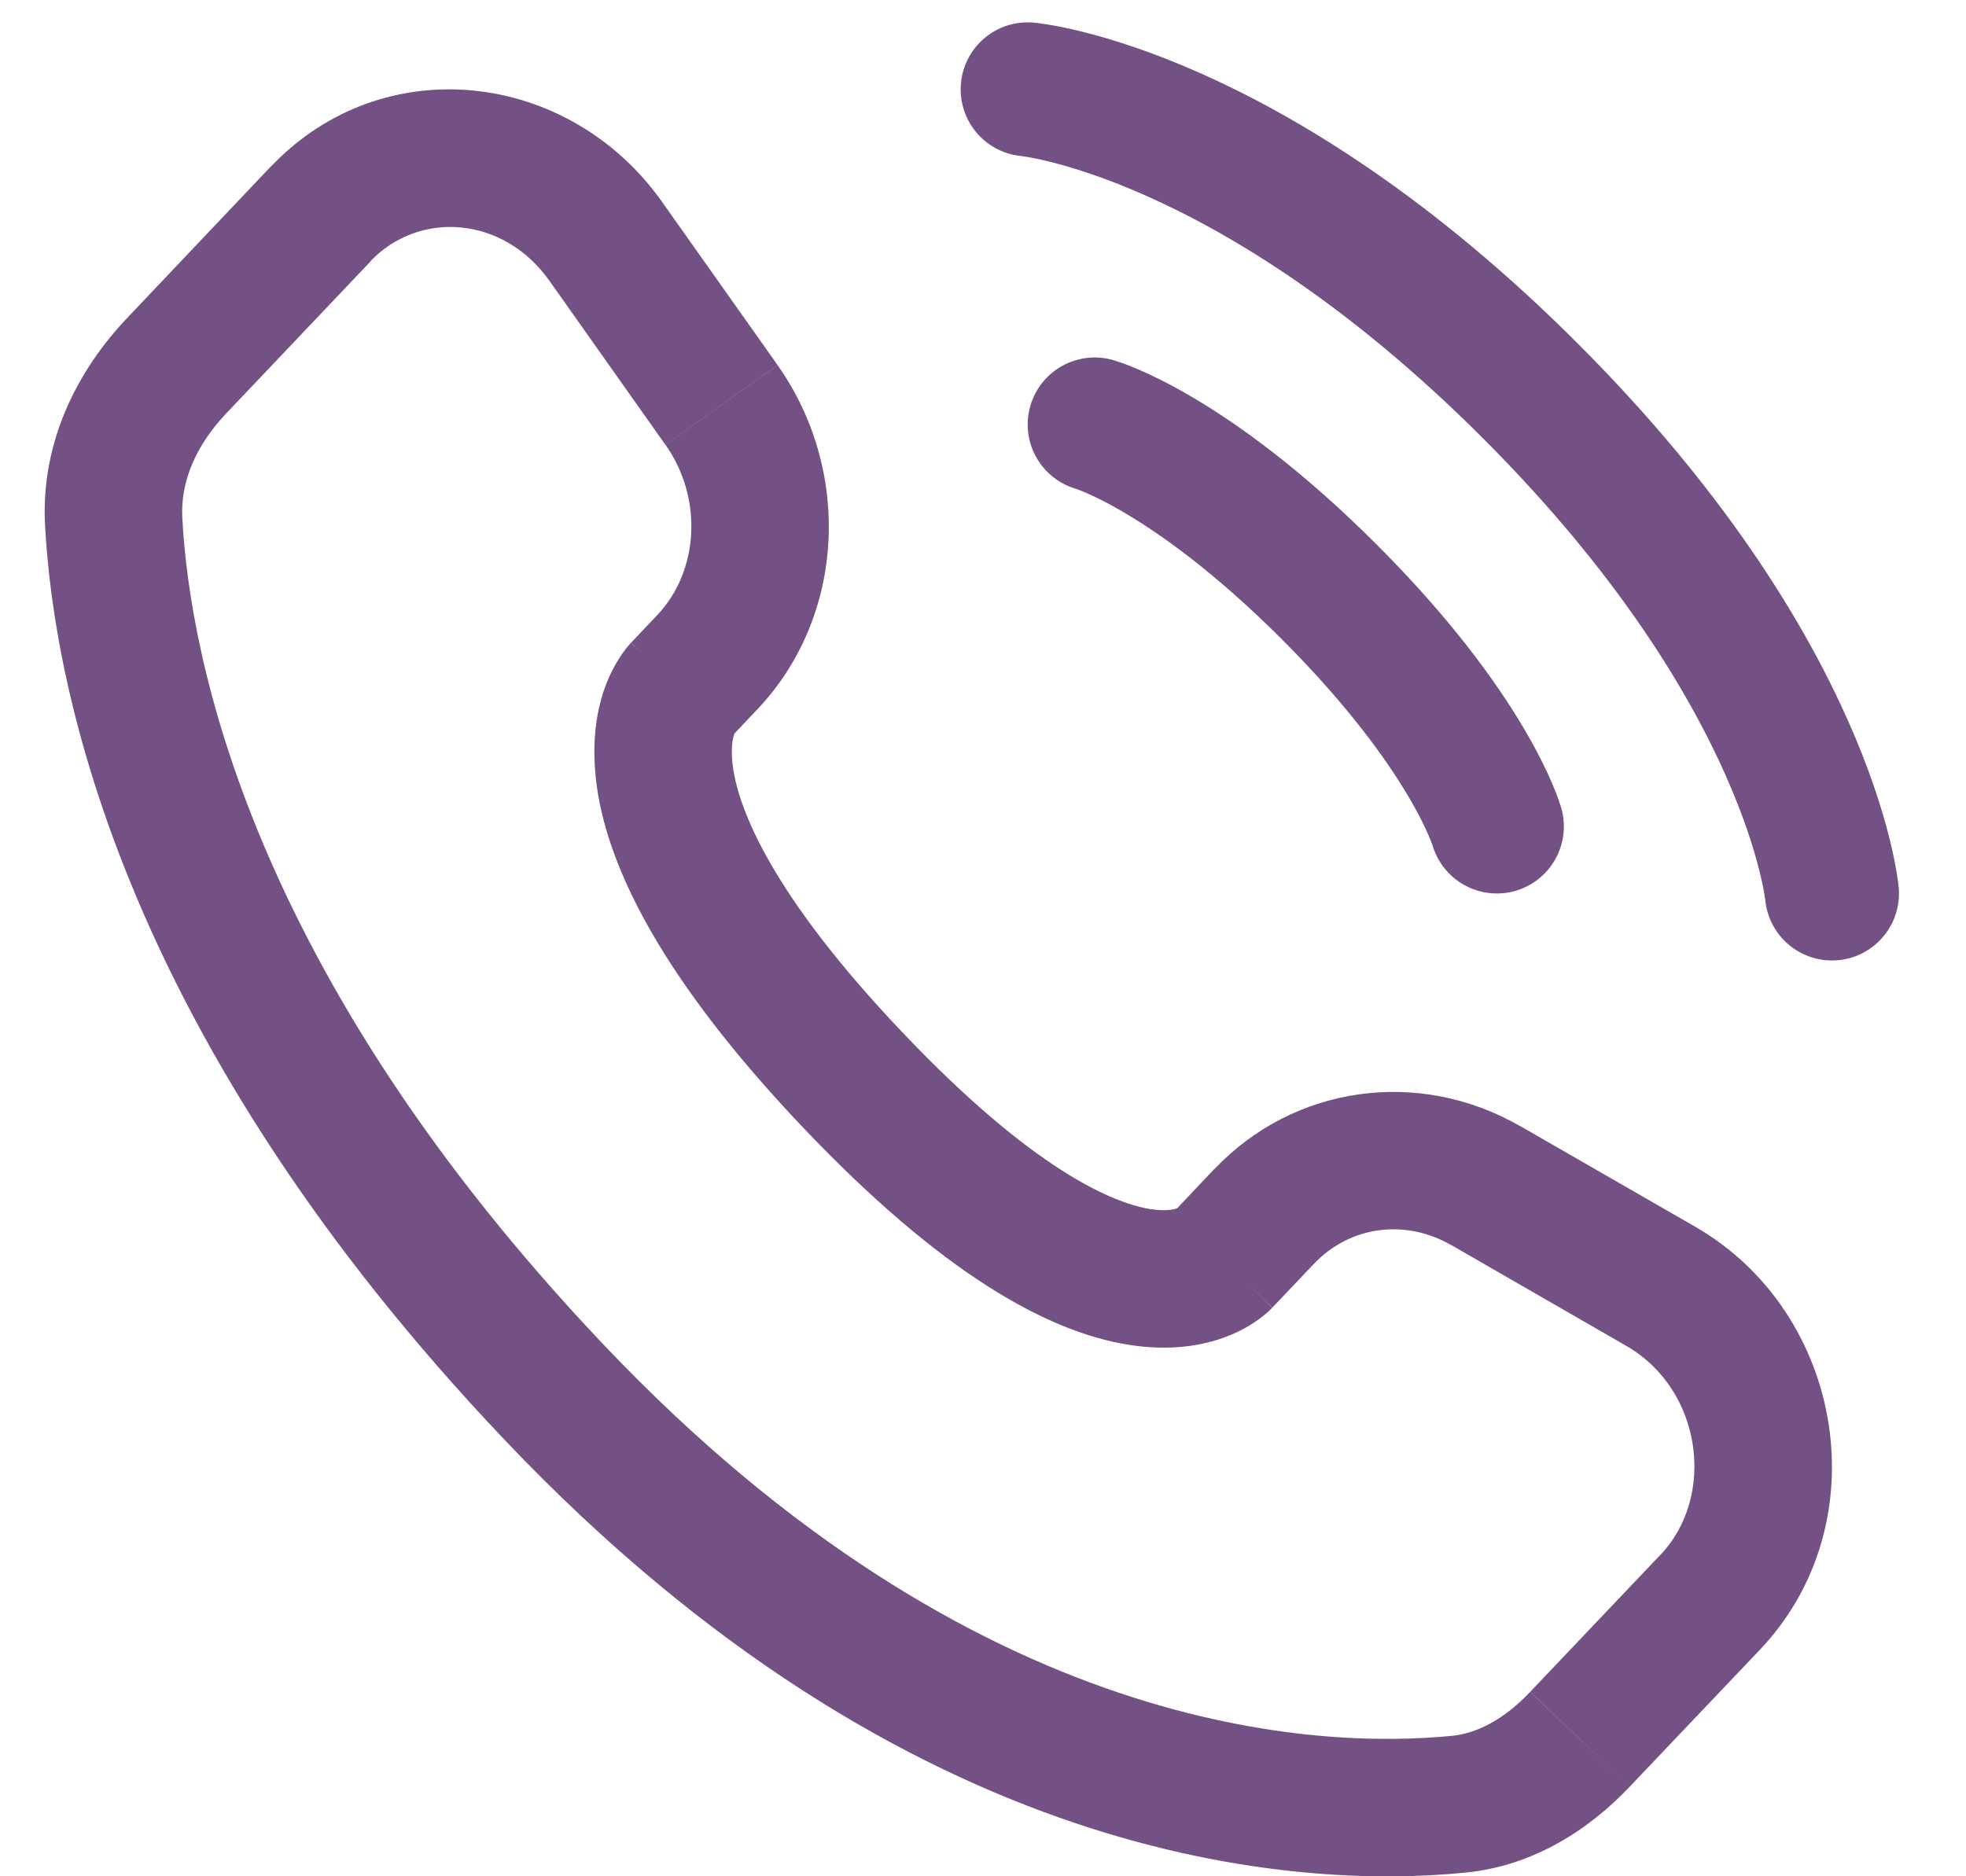
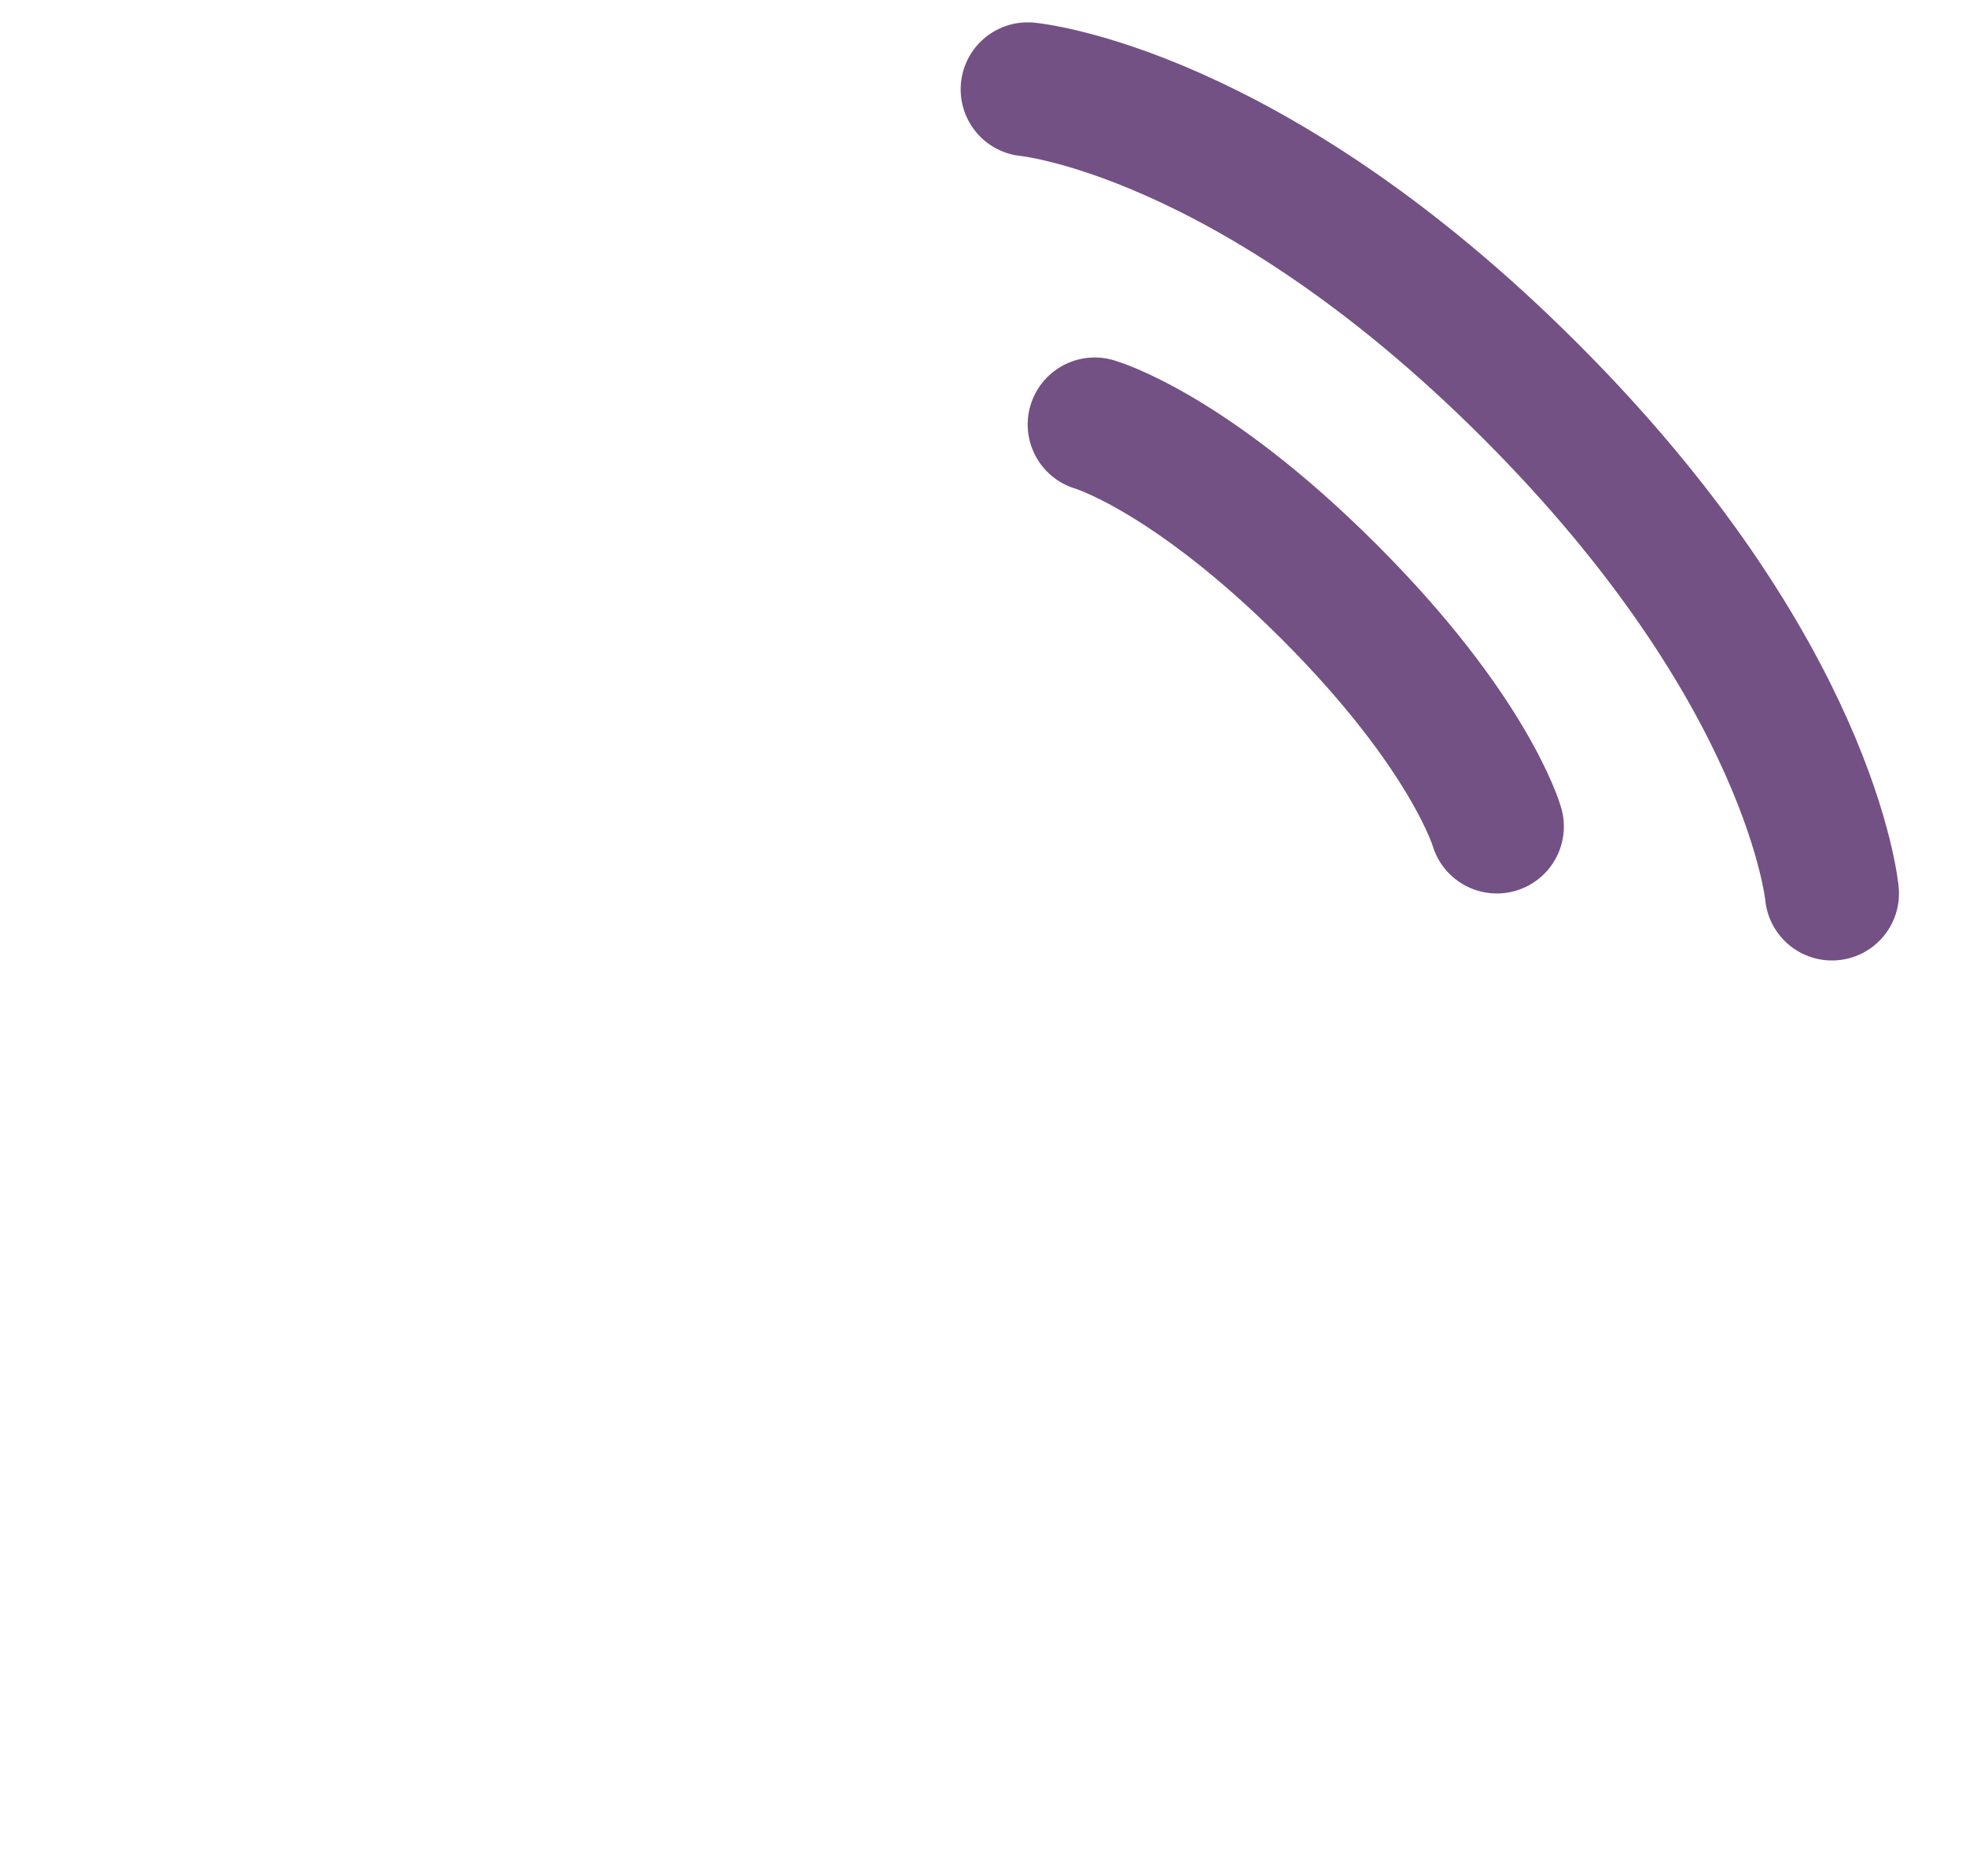
<svg xmlns="http://www.w3.org/2000/svg" width="22" height="21" viewBox="0 0 22 21" fill="none">
  <path d="M11.5 1C11.5 1 13.976 1.225 17.125 4.375C20.275 7.525 20.5 10 20.5 10M12.25 4.751C12.25 4.751 13.3 5.05 14.875 6.625C16.45 8.2 16.75 9.25 16.75 9.25" stroke="#735184" stroke-width="1.5" stroke-linecap="round" />
-   <path d="M14.238 14.635L14.705 14.143L13.589 13.083L13.122 13.577L14.238 14.635ZM16.242 13.936L18.201 15.065L18.97 13.73L17.009 12.602L16.242 13.936ZM18.58 17.402L17.123 18.936L18.238 19.996L19.695 18.463L18.58 17.402ZM16.247 19.428C14.775 19.573 10.934 19.45 6.766 15.062L5.651 16.12C10.193 20.903 14.527 21.145 16.397 20.959L16.247 19.428ZM6.766 15.062C2.79 10.876 2.124 7.345 2.04 5.796L0.504 5.879C0.607 7.777 1.411 11.657 5.651 16.12L6.766 15.062ZM8.177 8.254L8.47 7.944L7.355 6.884L7.061 7.194L8.177 8.254ZM8.702 4.087L7.409 2.26L6.152 3.148L7.445 4.977L8.702 4.087ZM3.03 1.864L1.422 3.56L2.538 4.62L4.148 2.924L3.03 1.864ZM7.619 7.723C7.434 7.545 7.248 7.369 7.06 7.195L7.058 7.197L7.055 7.2L7.004 7.26C6.903 7.393 6.824 7.541 6.768 7.698C6.667 7.98 6.614 8.353 6.681 8.819C6.815 9.734 7.415 10.963 8.981 12.614L10.097 11.553C8.632 10.012 8.271 9.063 8.203 8.595C8.171 8.37 8.203 8.252 8.217 8.214L8.225 8.194L8.196 8.232L8.178 8.253C8.178 8.253 8.176 8.253 7.619 7.723ZM8.981 12.614C10.543 14.259 11.722 14.904 12.622 15.05C13.085 15.125 13.459 15.065 13.742 14.953C13.899 14.892 14.045 14.805 14.174 14.697L14.211 14.662L14.225 14.648L14.232 14.641L14.235 14.638L14.236 14.636C14.236 14.636 14.238 14.635 13.68 14.105C13.122 13.576 13.123 13.575 13.123 13.574L13.126 13.573L13.127 13.569L13.133 13.564L13.143 13.554L13.181 13.521C13.191 13.516 13.19 13.516 13.177 13.522C13.156 13.53 13.064 13.563 12.869 13.532C12.457 13.464 11.566 13.101 10.097 11.553L8.981 12.614ZM7.409 2.26C6.369 0.789 4.289 0.54 3.031 1.865L4.145 2.924C4.681 2.36 5.627 2.404 6.152 3.148L7.409 2.26ZM2.04 5.796C2.018 5.386 2.197 4.977 2.538 4.62L1.422 3.56C0.872 4.139 0.454 4.942 0.504 5.879L2.04 5.796ZM17.122 18.937C16.836 19.238 16.538 19.399 16.247 19.428L16.397 20.959C17.163 20.884 17.784 20.475 18.238 19.996L17.122 18.937ZM8.47 7.945C9.463 6.9 9.533 5.265 8.702 4.088L7.446 4.977C7.878 5.589 7.812 6.404 7.355 6.884L8.47 7.945ZM18.201 15.065C19.043 15.55 19.209 16.742 18.58 17.403L19.695 18.463C21.033 17.054 20.643 14.695 18.97 13.73L18.201 15.065ZM14.705 14.144C15.1 13.727 15.716 13.634 16.242 13.937L17.009 12.603C15.882 11.955 14.486 12.142 13.589 13.085L14.705 14.144Z" fill="#735184" />
</svg>